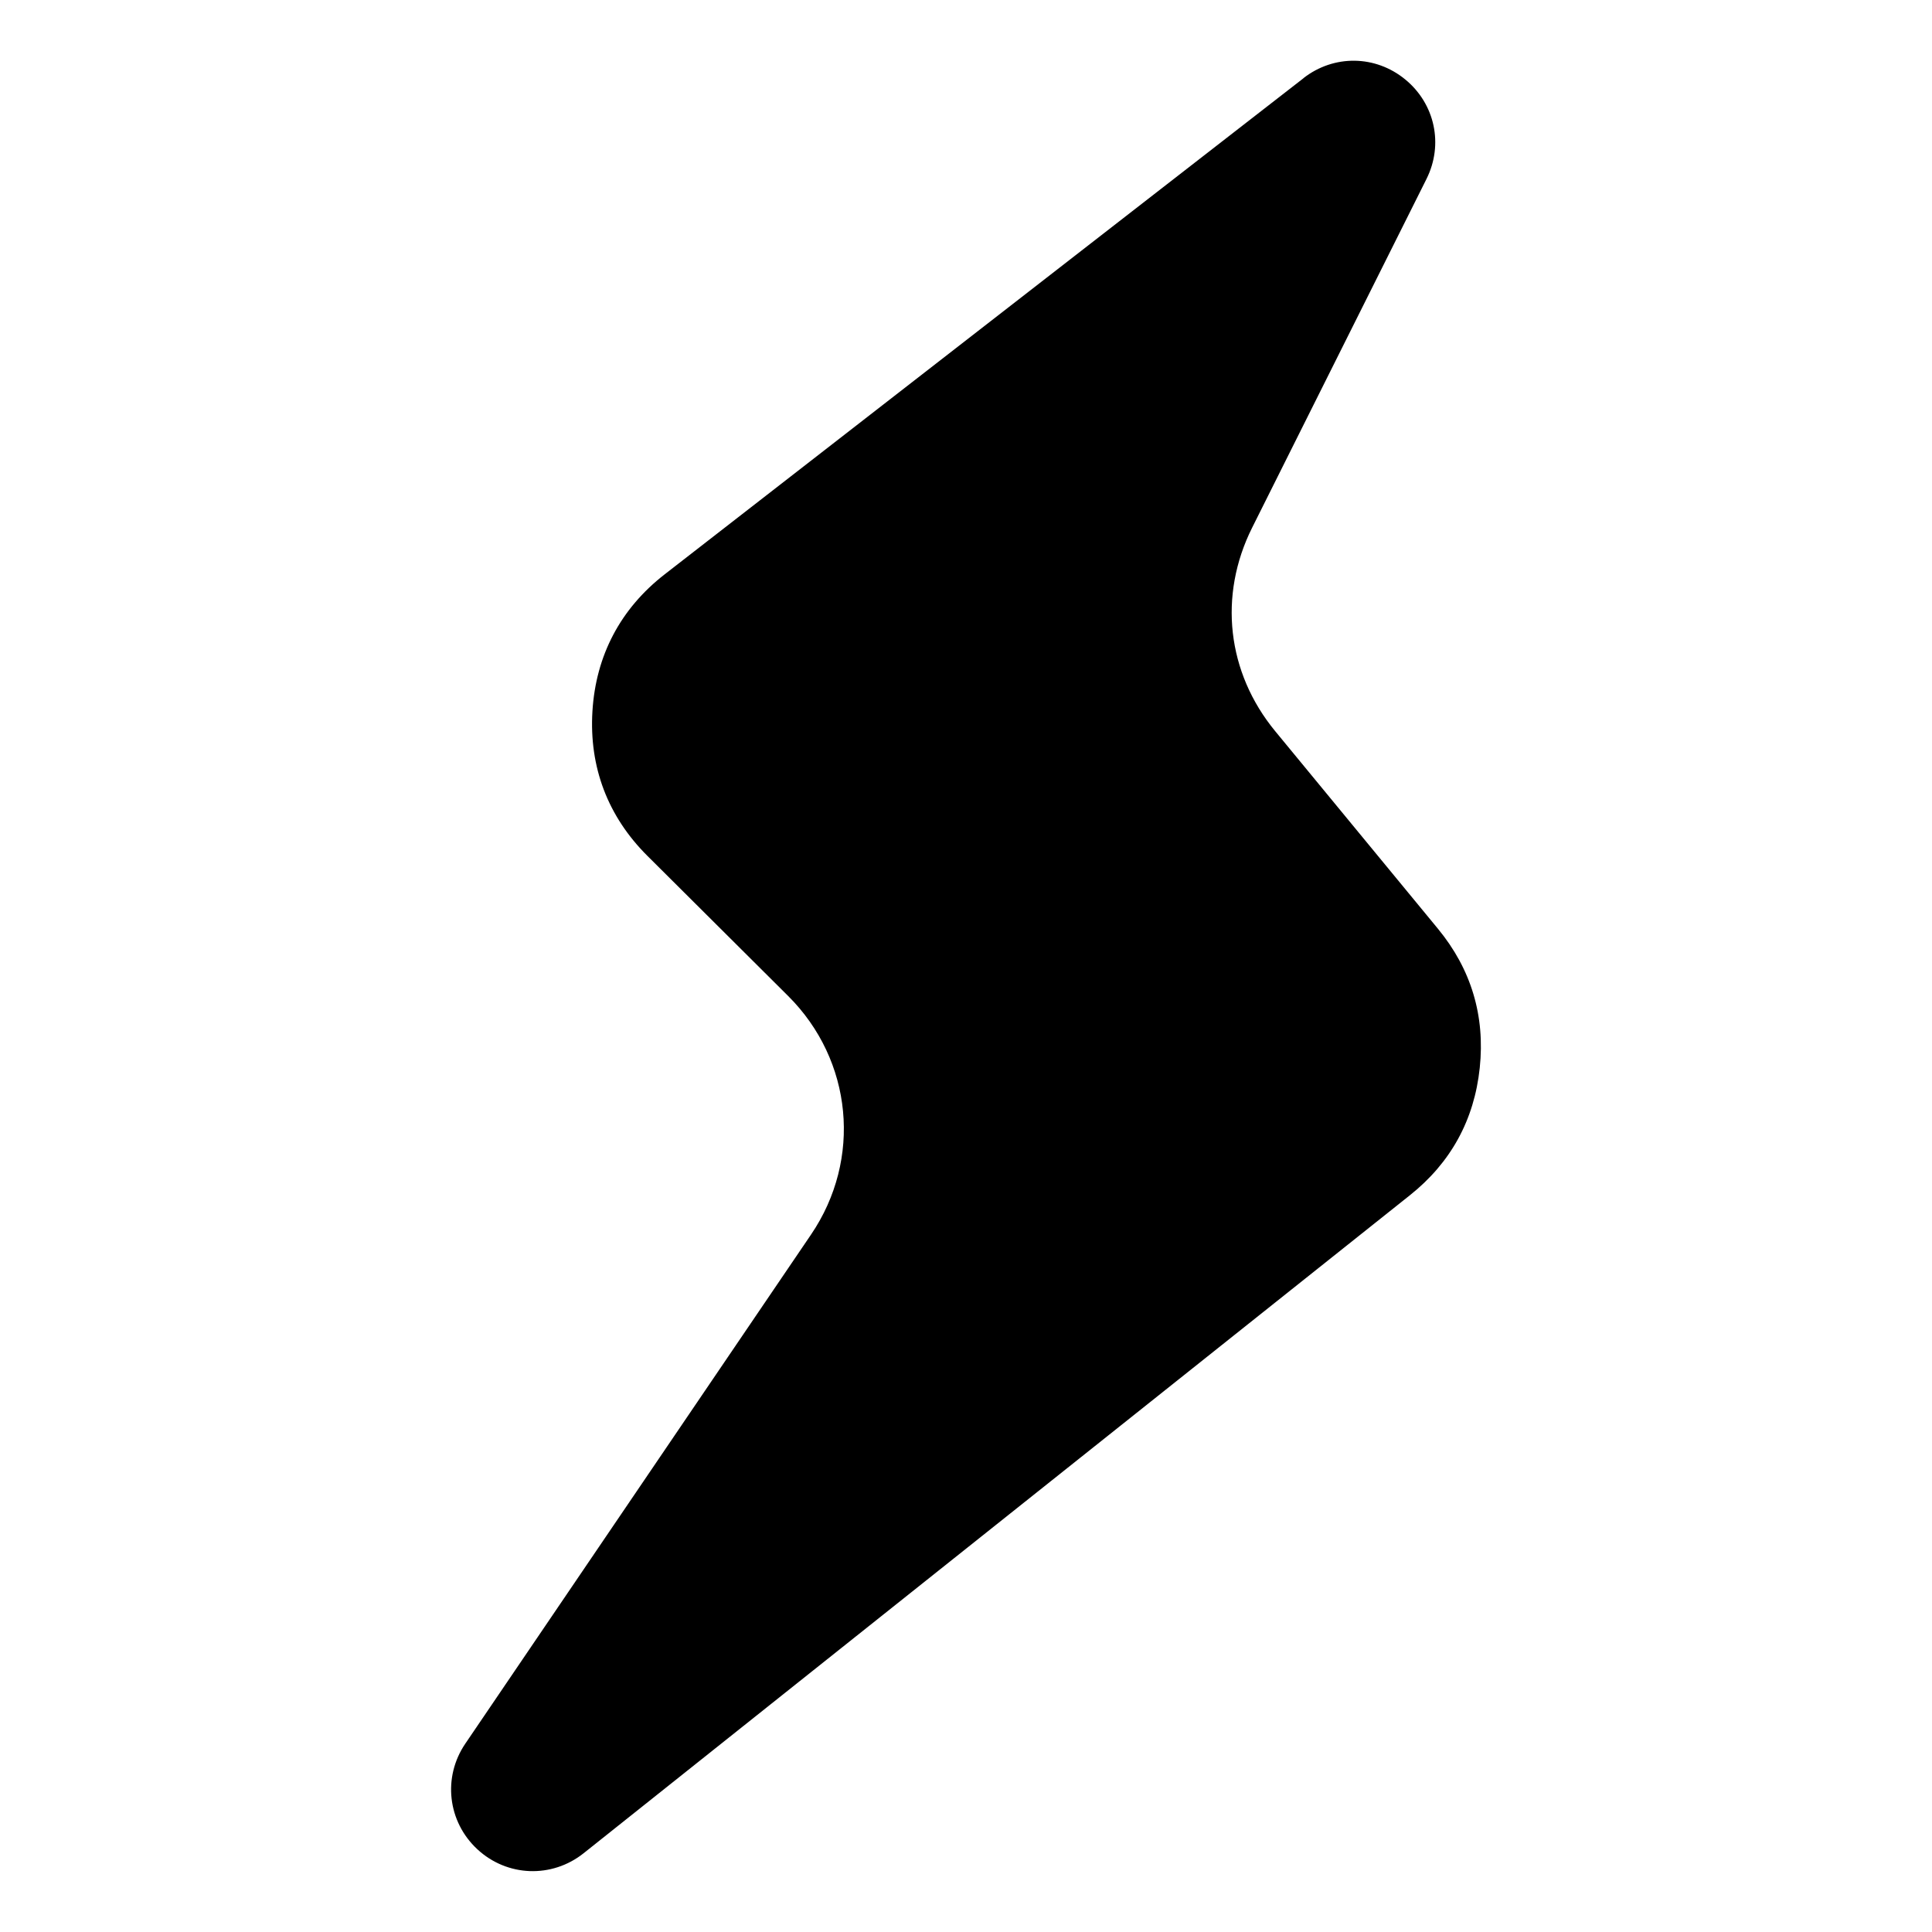
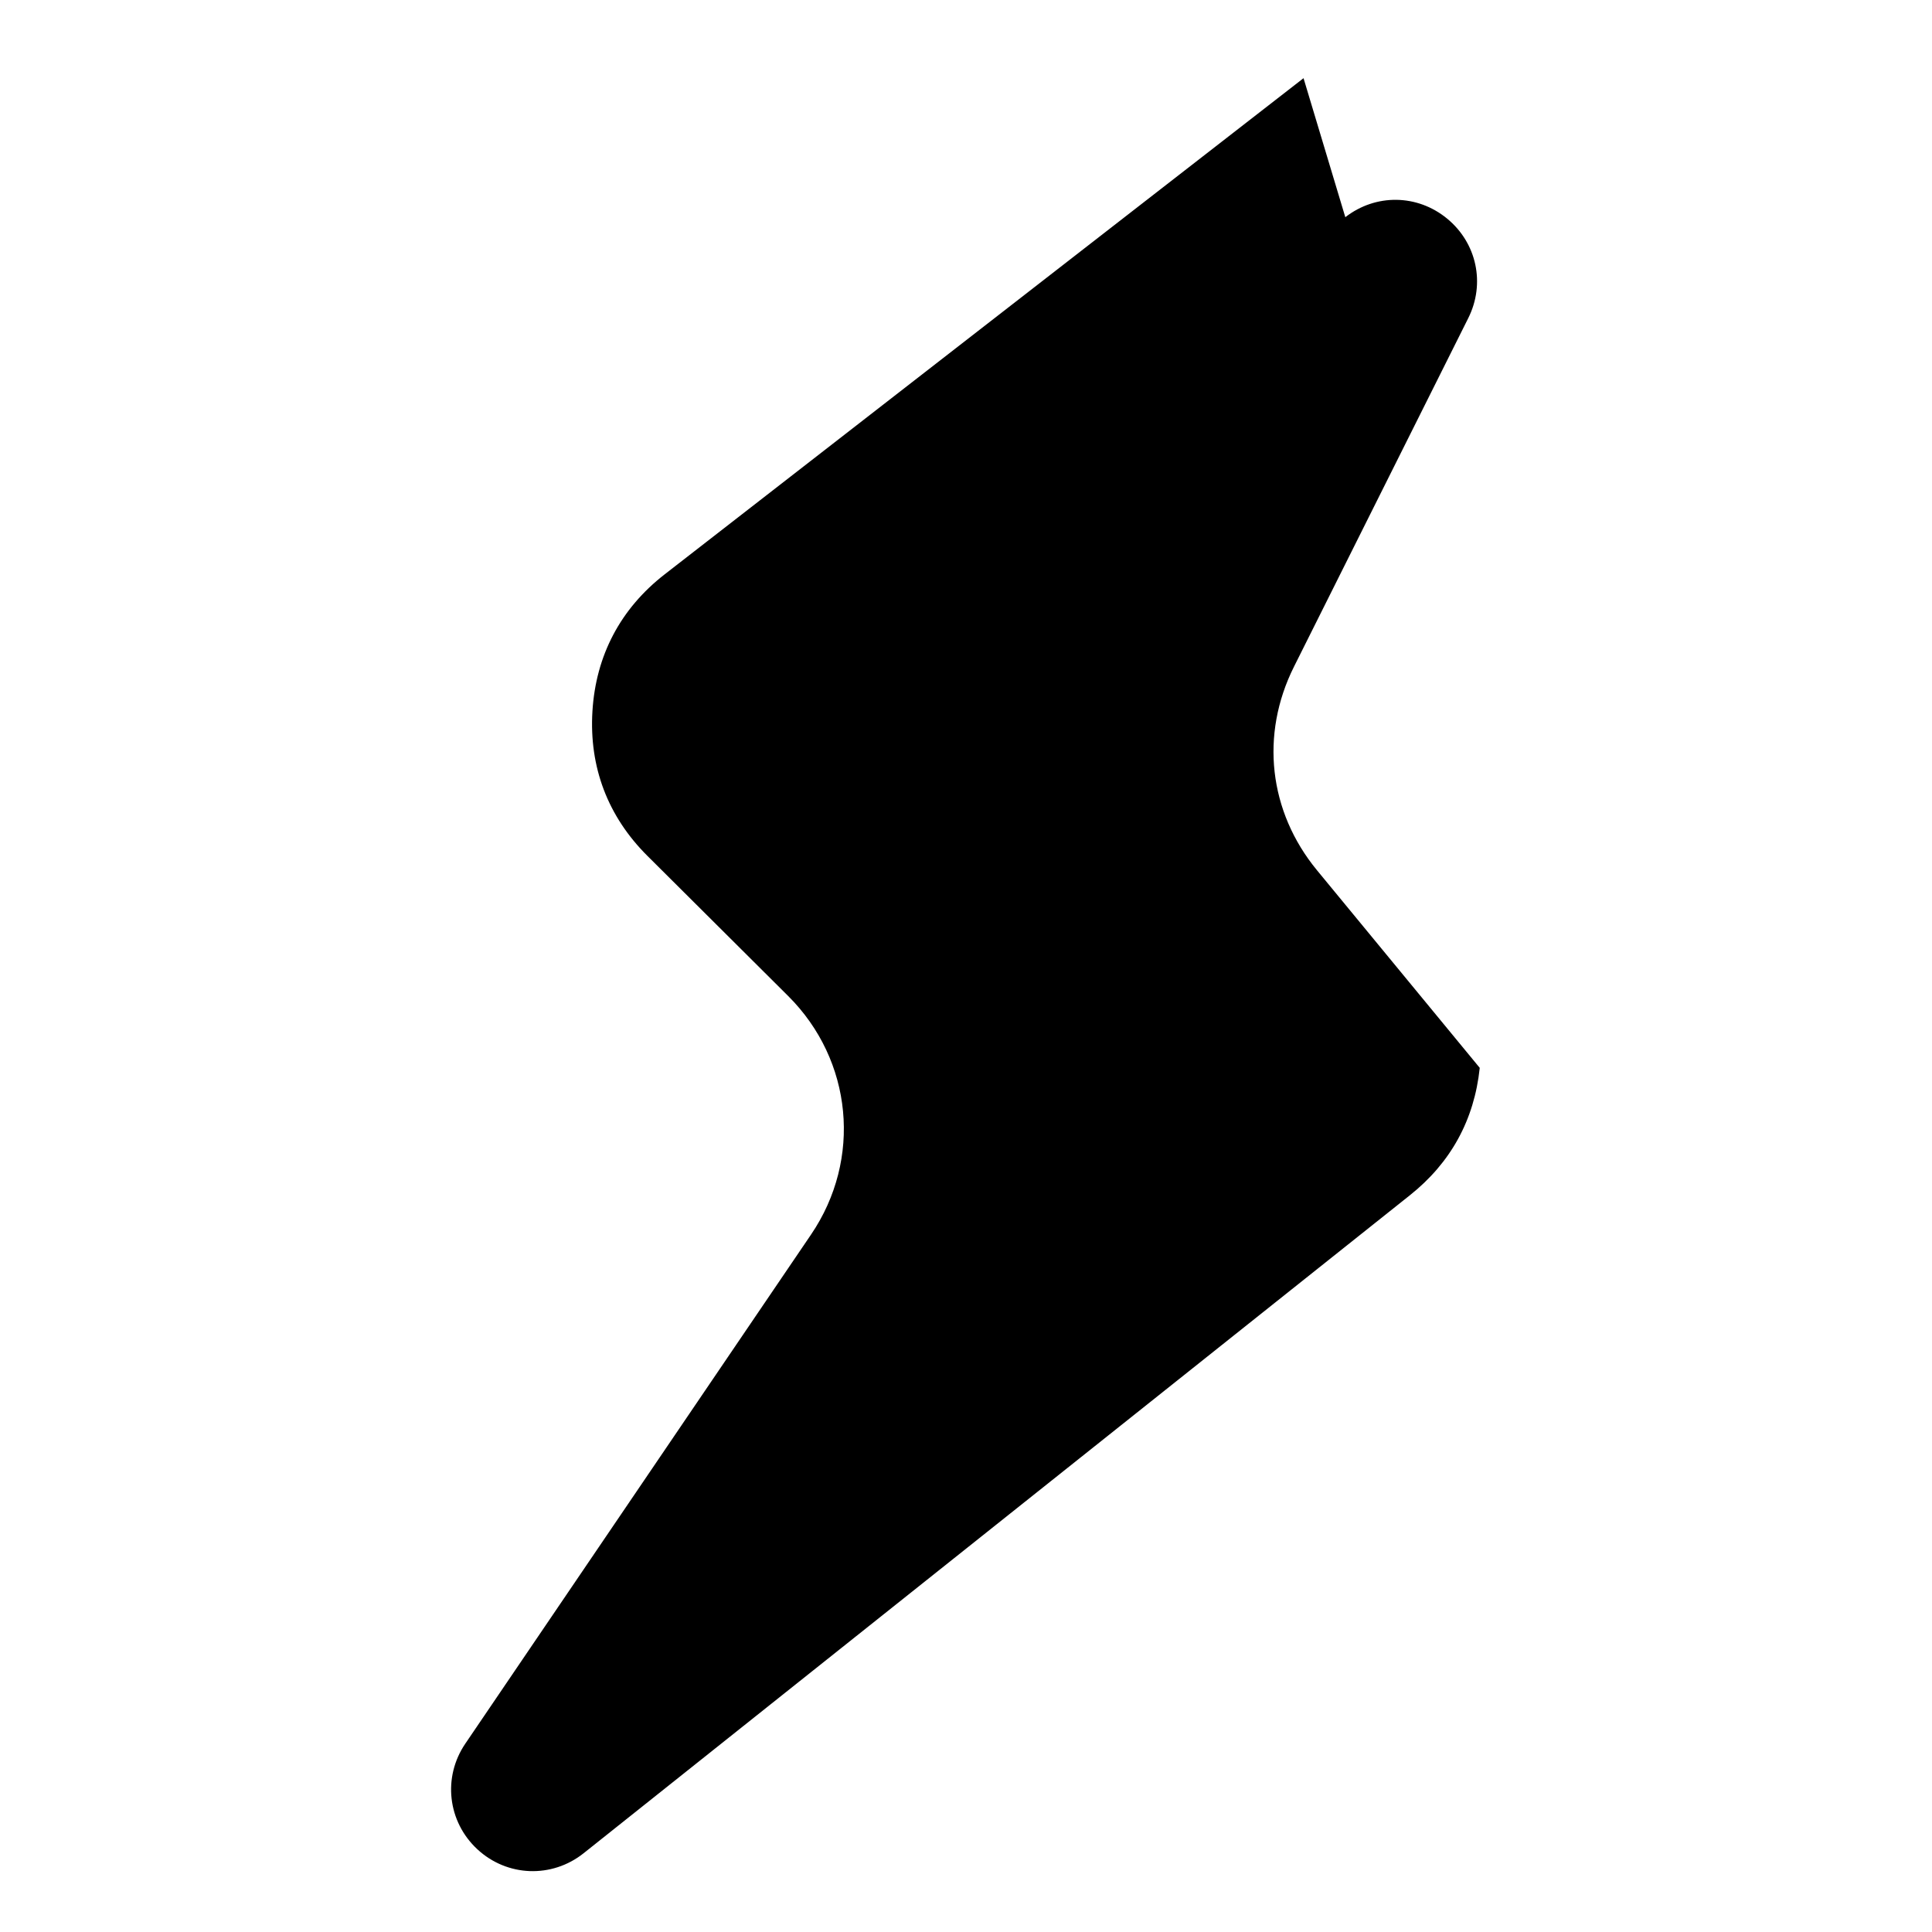
<svg xmlns="http://www.w3.org/2000/svg" fill="#000000" width="800px" height="800px" version="1.1" viewBox="144 144 512 512">
-   <path d="m489.45 164.72-169.3 131.48c-11.699 9.098-18.242 21.477-19.148 36.273s4.066 27.887 14.57 38.344l37.289 37.121c17.125 17.051 19.648 43.273 6.062 63.254l-91.609 134.89c-6.047 8.902-4.699 20.676 3.188 27.992 7.891 7.316 19.738 7.754 28.156 1.059l218.99-174.39c10.836-8.629 17.051-19.965 18.5-33.75s-2.266-26.164-11.078-36.863l-43.137-52.371c-12.785-15.539-15.098-35.91-6.106-53.914l46.203-92.41c4.566-9.129 2.266-19.906-5.621-26.375-7.891-6.484-18.906-6.637-26.965-0.363z" fill-rule="evenodd" />
+   <path d="m489.45 164.72-169.3 131.48c-11.699 9.098-18.242 21.477-19.148 36.273s4.066 27.887 14.57 38.344l37.289 37.121c17.125 17.051 19.648 43.273 6.062 63.254l-91.609 134.89c-6.047 8.902-4.699 20.676 3.188 27.992 7.891 7.316 19.738 7.754 28.156 1.059l218.99-174.39c10.836-8.629 17.051-19.965 18.5-33.75l-43.137-52.371c-12.785-15.539-15.098-35.91-6.106-53.914l46.203-92.41c4.566-9.129 2.266-19.906-5.621-26.375-7.891-6.484-18.906-6.637-26.965-0.363z" fill-rule="evenodd" />
</svg>